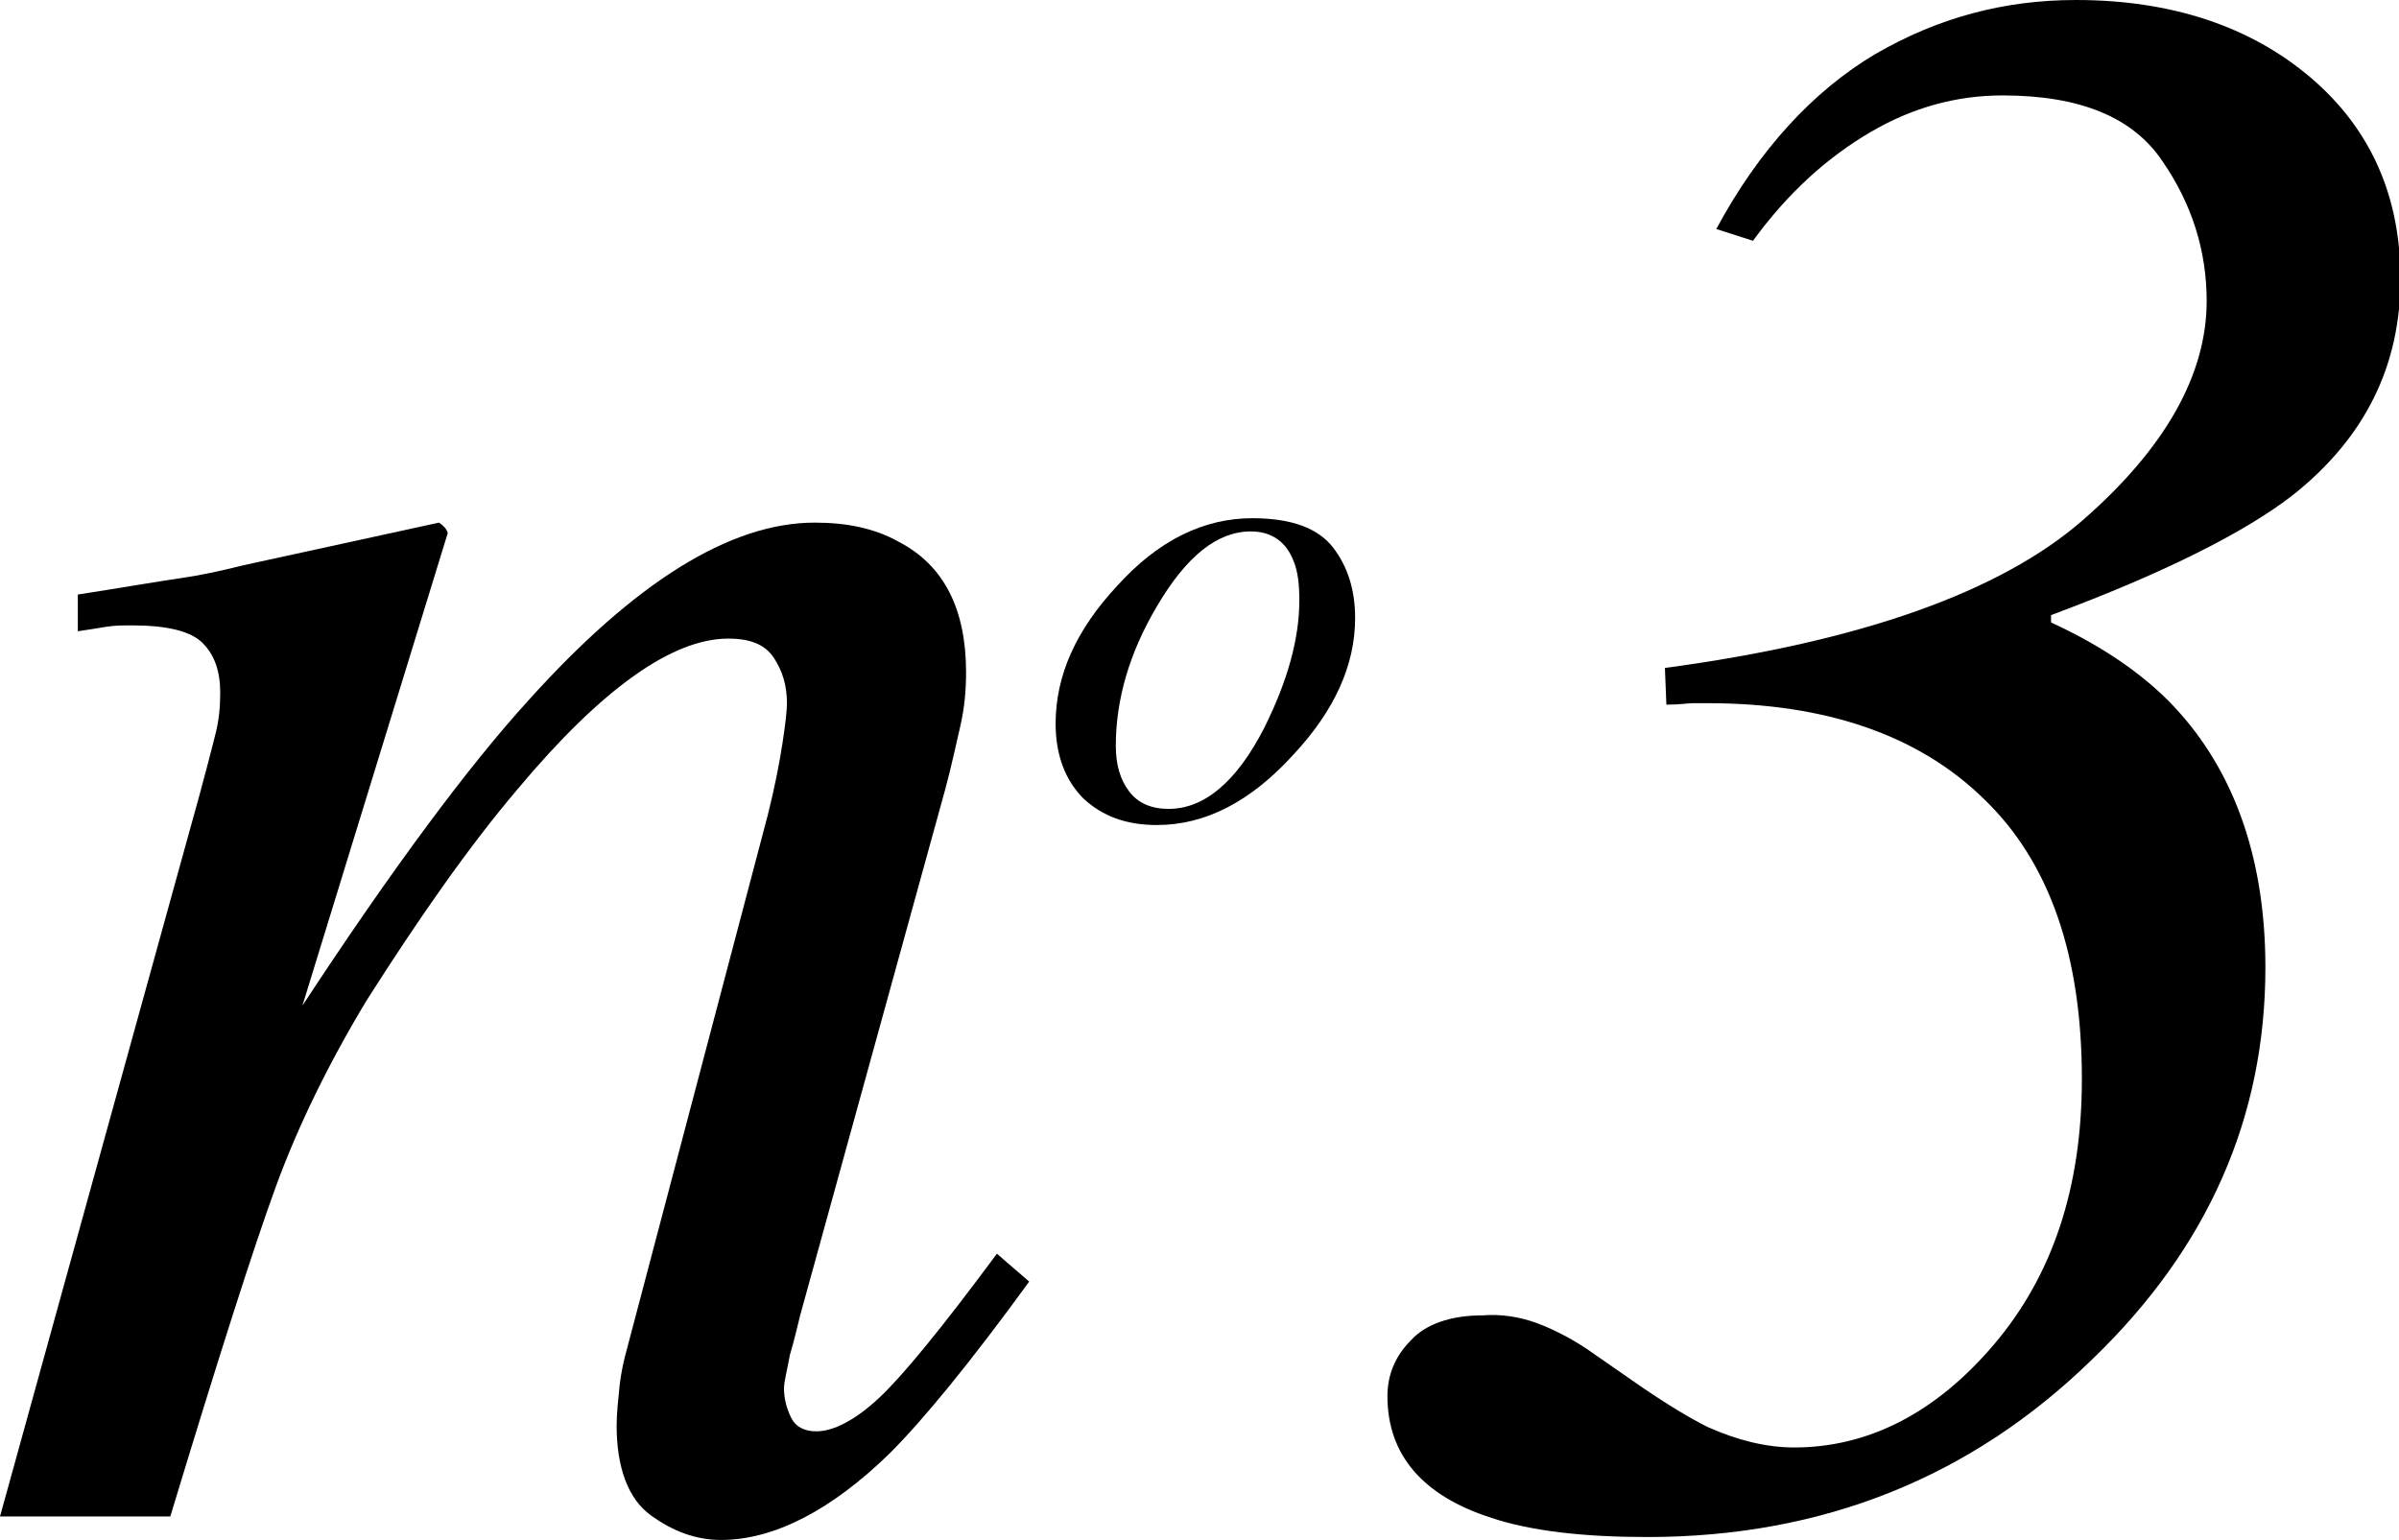
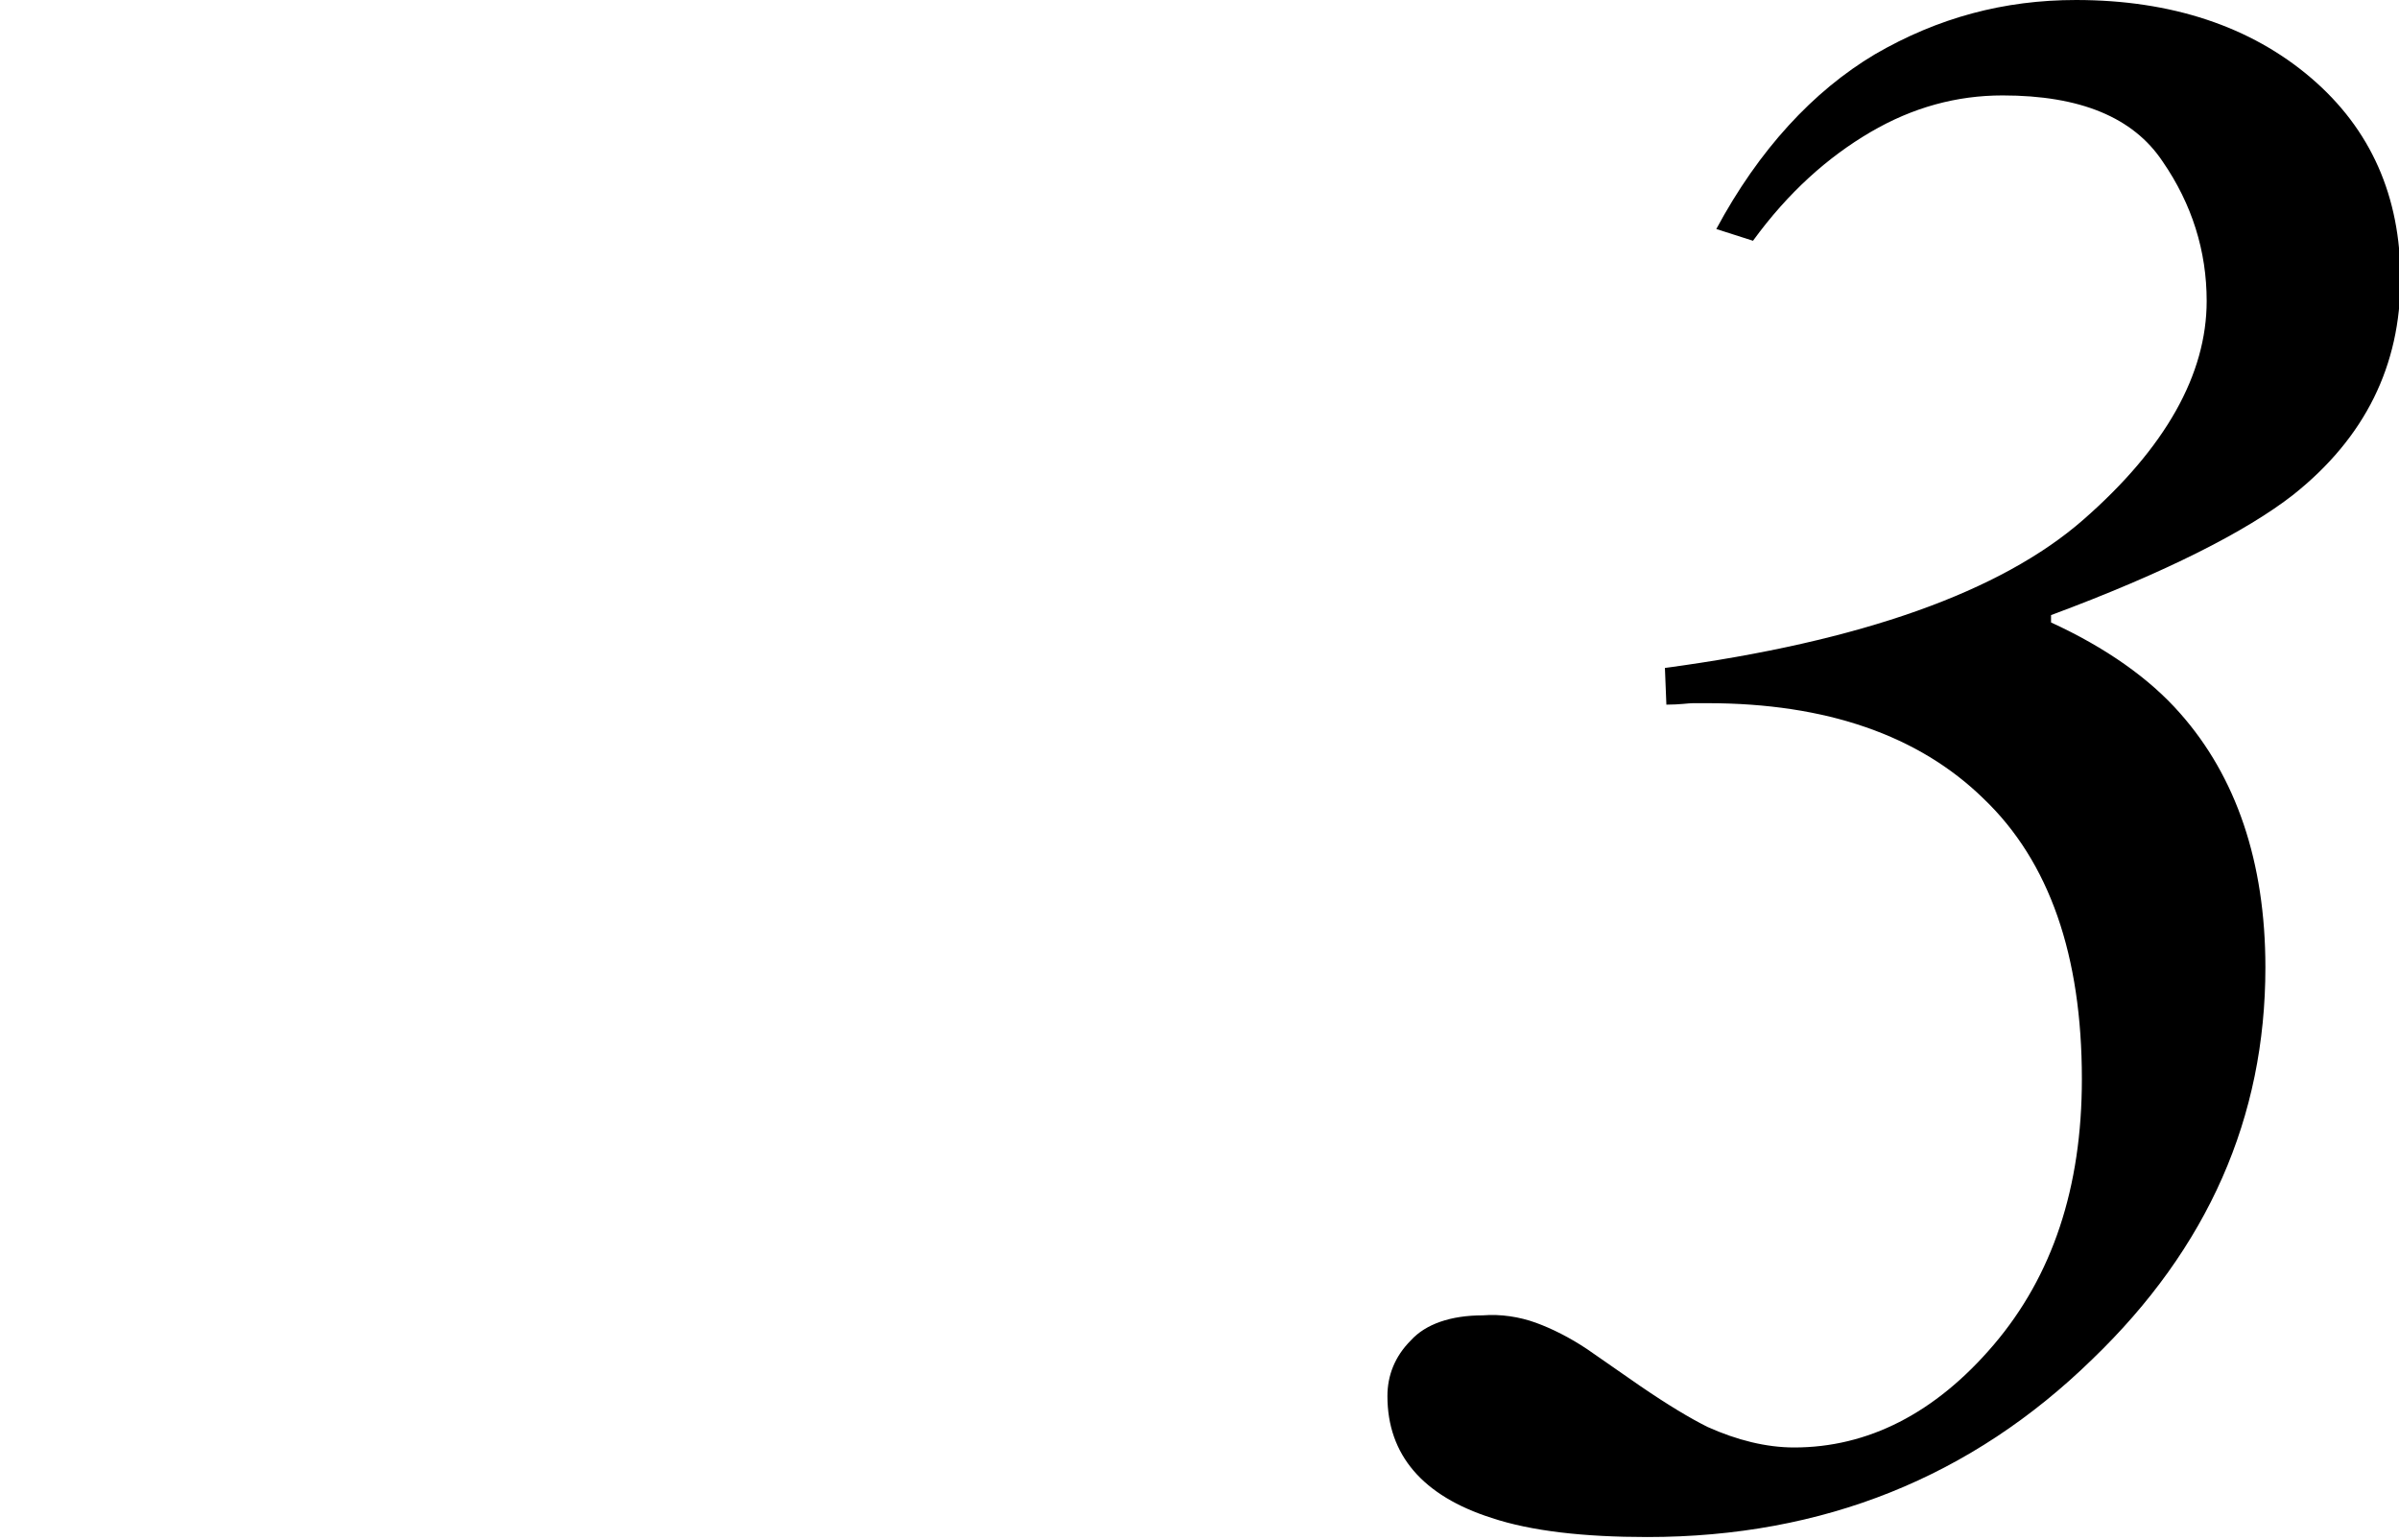
<svg xmlns="http://www.w3.org/2000/svg" version="1.1" id="レイヤー_1" x="0px" y="0px" viewBox="0 0 163.4 104.9" style="enable-background:new 0 0 163.4 104.9;" xml:space="preserve">
  <g>
-     <path d="M0,103.3L12.8,57c1.1-3.9,1.7-6.3,1.9-7.1c0.2-0.8,0.3-1.7,0.3-2.7c0-1.5-0.4-2.6-1.2-3.4s-2.4-1.2-4.8-1.2   c-0.6,0-1.2,0-1.8,0.1c-0.6,0.1-1.2,0.2-1.9,0.3v-2.5c3.2-0.5,5.5-0.9,6.9-1.1c1.4-0.2,2.8-0.5,4.4-0.9l13.3-2.9   c0.3,0.2,0.5,0.4,0.6,0.7l-9.9,32.2c6.1-9.3,11.3-16.3,15.4-20.8c7.2-8,13.7-12.1,19.5-12.1c2.2,0,4.1,0.4,5.7,1.3   c3.1,1.6,4.6,4.6,4.6,8.9c0,1.2-0.1,2.4-0.4,3.7c-0.3,1.3-0.6,2.7-1,4.2l-9.9,35.9c-0.2,0.8-0.4,1.7-0.7,2.7   c-0.2,1.1-0.4,1.8-0.4,2.3c0,0.7,0.2,1.4,0.5,2c0.3,0.6,0.9,0.9,1.7,0.9c1.2,0,2.7-0.8,4.3-2.3s4.3-4.8,8-9.8l2.2,1.9   c-4,5.5-7.2,9.4-9.5,11.7c-4,3.9-7.9,5.9-11.5,5.9c-1.7,0-3.3-0.6-4.8-1.7c-1.5-1.1-2.3-3.2-2.3-6.1c0-0.8,0.1-1.7,0.2-2.7   c0.1-0.9,0.3-1.8,0.5-2.5l9.6-36.4c0.5-2,0.8-3.6,1-4.9c0.2-1.3,0.3-2.2,0.3-2.7c0-1.2-0.3-2.2-0.9-3.1c-0.6-0.9-1.6-1.3-3.1-1.3   c-3.8,0-8.6,3.4-14.3,10.2c-3.4,4-6.8,8.9-10.3,14.4c-2.6,4.3-4.7,8.6-6.2,12.7c-1.5,4.1-3.9,11.6-7.2,22.5H0z" />
-     <path d="M90.8,37.3c1,1.3,1.5,2.9,1.5,4.8c0,3.2-1.4,6.3-4.2,9.3c-2.9,3.2-6,4.8-9.3,4.8c-2.1,0-3.7-0.6-5-1.8   c-1.2-1.2-1.9-2.9-1.9-5.1c0-3.3,1.4-6.4,4.2-9.4c2.8-3.1,5.9-4.6,9.2-4.6C88,35.3,89.8,36,90.8,37.3z M76.9,53.9   c0.6,0.8,1.5,1.2,2.7,1.2c2.4,0,4.6-1.8,6.5-5.5c1.6-3.2,2.4-6.1,2.4-8.7c0-1.1-0.1-2-0.4-2.7c-0.5-1.3-1.5-2-2.9-2   c-2.3,0-4.4,1.7-6.4,5.1c-1.9,3.2-2.8,6.4-2.8,9.5C76,52.1,76.3,53.1,76.9,53.9z" />
    <path d="M104.6,90.1c1.1,0.4,2.3,1,3.5,1.8l3.6,2.5c1.9,1.3,3.4,2.2,4.6,2.8c2,0.9,4,1.4,5.9,1.4c5,0,9.6-2.3,13.6-7s6-10.7,6-18.1   c0-8.4-2.2-14.8-6.7-19.1c-4.4-4.3-10.7-6.5-18.8-6.5c-0.4,0-0.7,0-1,0c-0.3,0-0.9,0.1-1.8,0.1l-0.1-2.5   c13.4-1.8,22.9-5.2,28.5-10.1c5.6-4.9,8.4-9.9,8.4-14.9c0-3.4-1-6.6-3-9.5c-2-3-5.6-4.5-10.9-4.5c-3.1,0-6.1,0.8-9,2.5   s-5.6,4.1-8,7.4l-2.5-0.8c2.9-5.4,6.6-9.4,10.8-11.9c4.3-2.5,8.8-3.7,13.7-3.7c6.5,0,11.9,1.8,16,5.3c4.1,3.5,6.1,8.1,6.1,13.7   c0,5.9-2.4,10.8-7.3,14.7c-3.2,2.5-8.7,5.3-16.5,8.2v0.5c3.7,1.7,6.7,3.8,8.8,6.2c3.8,4.3,5.8,10.1,5.8,17.3   c0,10.2-3.9,19.1-11.8,26.7c-8.2,8-18.3,12.1-30.3,12.1c-4.3,0-7.9-0.4-10.6-1.3c-4.7-1.5-7.1-4.3-7.1-8.3c0-1.4,0.5-2.7,1.6-3.8   c1-1.1,2.7-1.7,4.9-1.7C102.2,89.5,103.5,89.7,104.6,90.1z" />
  </g>
</svg>